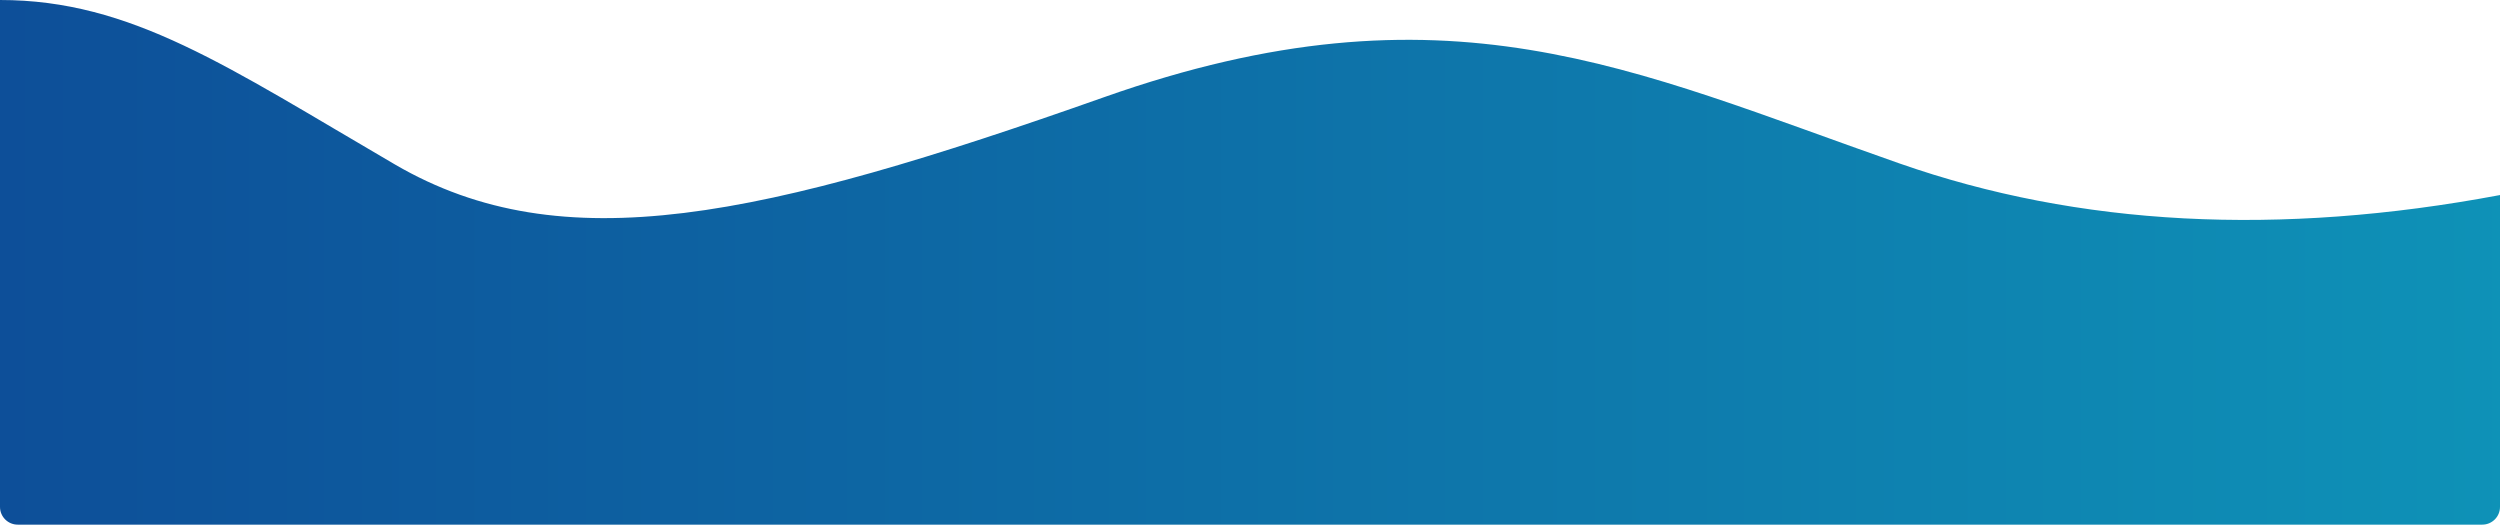
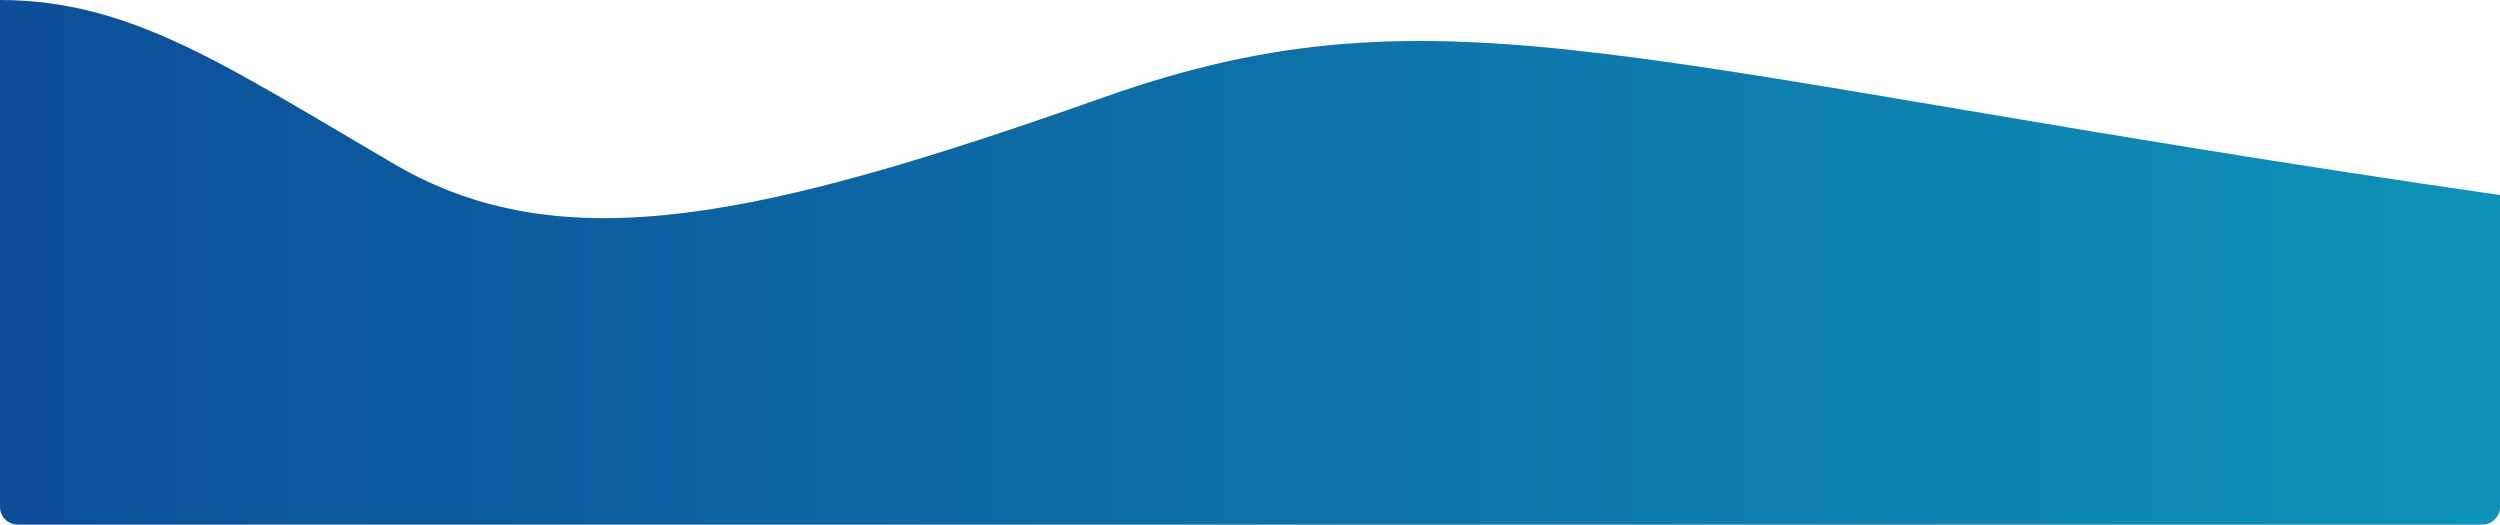
<svg xmlns="http://www.w3.org/2000/svg" width="705px" height="148px" viewBox="0 0 705 148" version="1.1">
  <title>Path 3 Copy 3</title>
  <defs>
    <linearGradient x1="-1.11022302e-14%" y1="50%" x2="100%" y2="50%" id="linearGradient-1">
      <stop stop-color="#018CB3" offset="0%" />
      <stop stop-color="#004593" offset="100%" />
    </linearGradient>
  </defs>
  <g id="Page-1" stroke="none" stroke-width="1" fill="none" fill-rule="evenodd" fill-opacity="0.95">
    <g id="Landing" transform="translate(-10, -836)" fill="url(#linearGradient-1)">
-       <path d="M10,891.004 C72.375,902.732 128.795,899.771 179.258,882.121 C254.954,855.647 307.22,829.314 403.737,863.438 C500.254,897.563 556.292,909.974 603.607,882.392 C650.921,854.81 677.912,836 715,836 C715,883.649 715,931.299 715,978.948 C715,981.709 712.761,983.948 710,983.948 L15,983.948 C12.239,983.948 10,981.709 10,978.948 L10,891.004 L10,891.004 Z" id="Path-3-Copy-3" transform="translate(362.5, 909.974) scale(-1, 1) translate(-362.5, -909.974) " />
+       <path d="M10,891.004 C254.954,855.647 307.22,829.314 403.737,863.438 C500.254,897.563 556.292,909.974 603.607,882.392 C650.921,854.81 677.912,836 715,836 C715,883.649 715,931.299 715,978.948 C715,981.709 712.761,983.948 710,983.948 L15,983.948 C12.239,983.948 10,981.709 10,978.948 L10,891.004 L10,891.004 Z" id="Path-3-Copy-3" transform="translate(362.5, 909.974) scale(-1, 1) translate(-362.5, -909.974) " />
    </g>
  </g>
</svg>